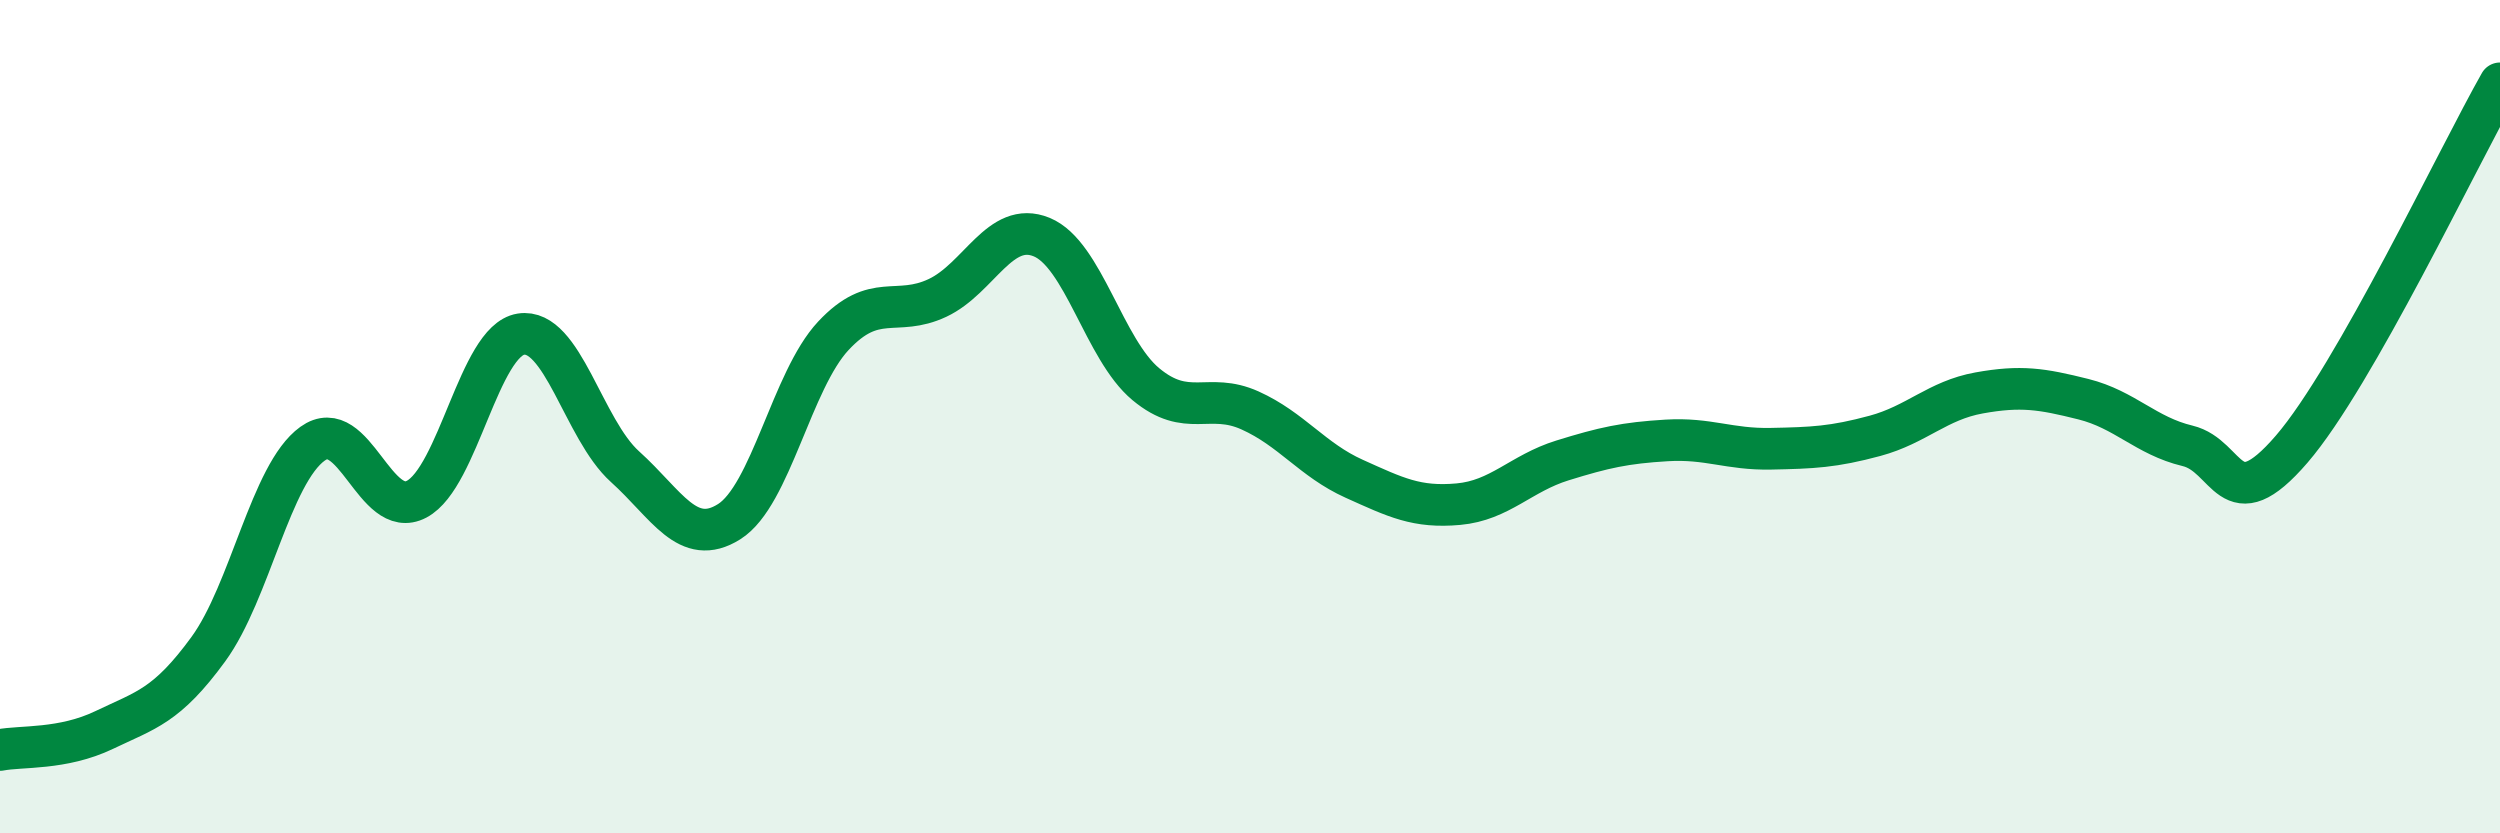
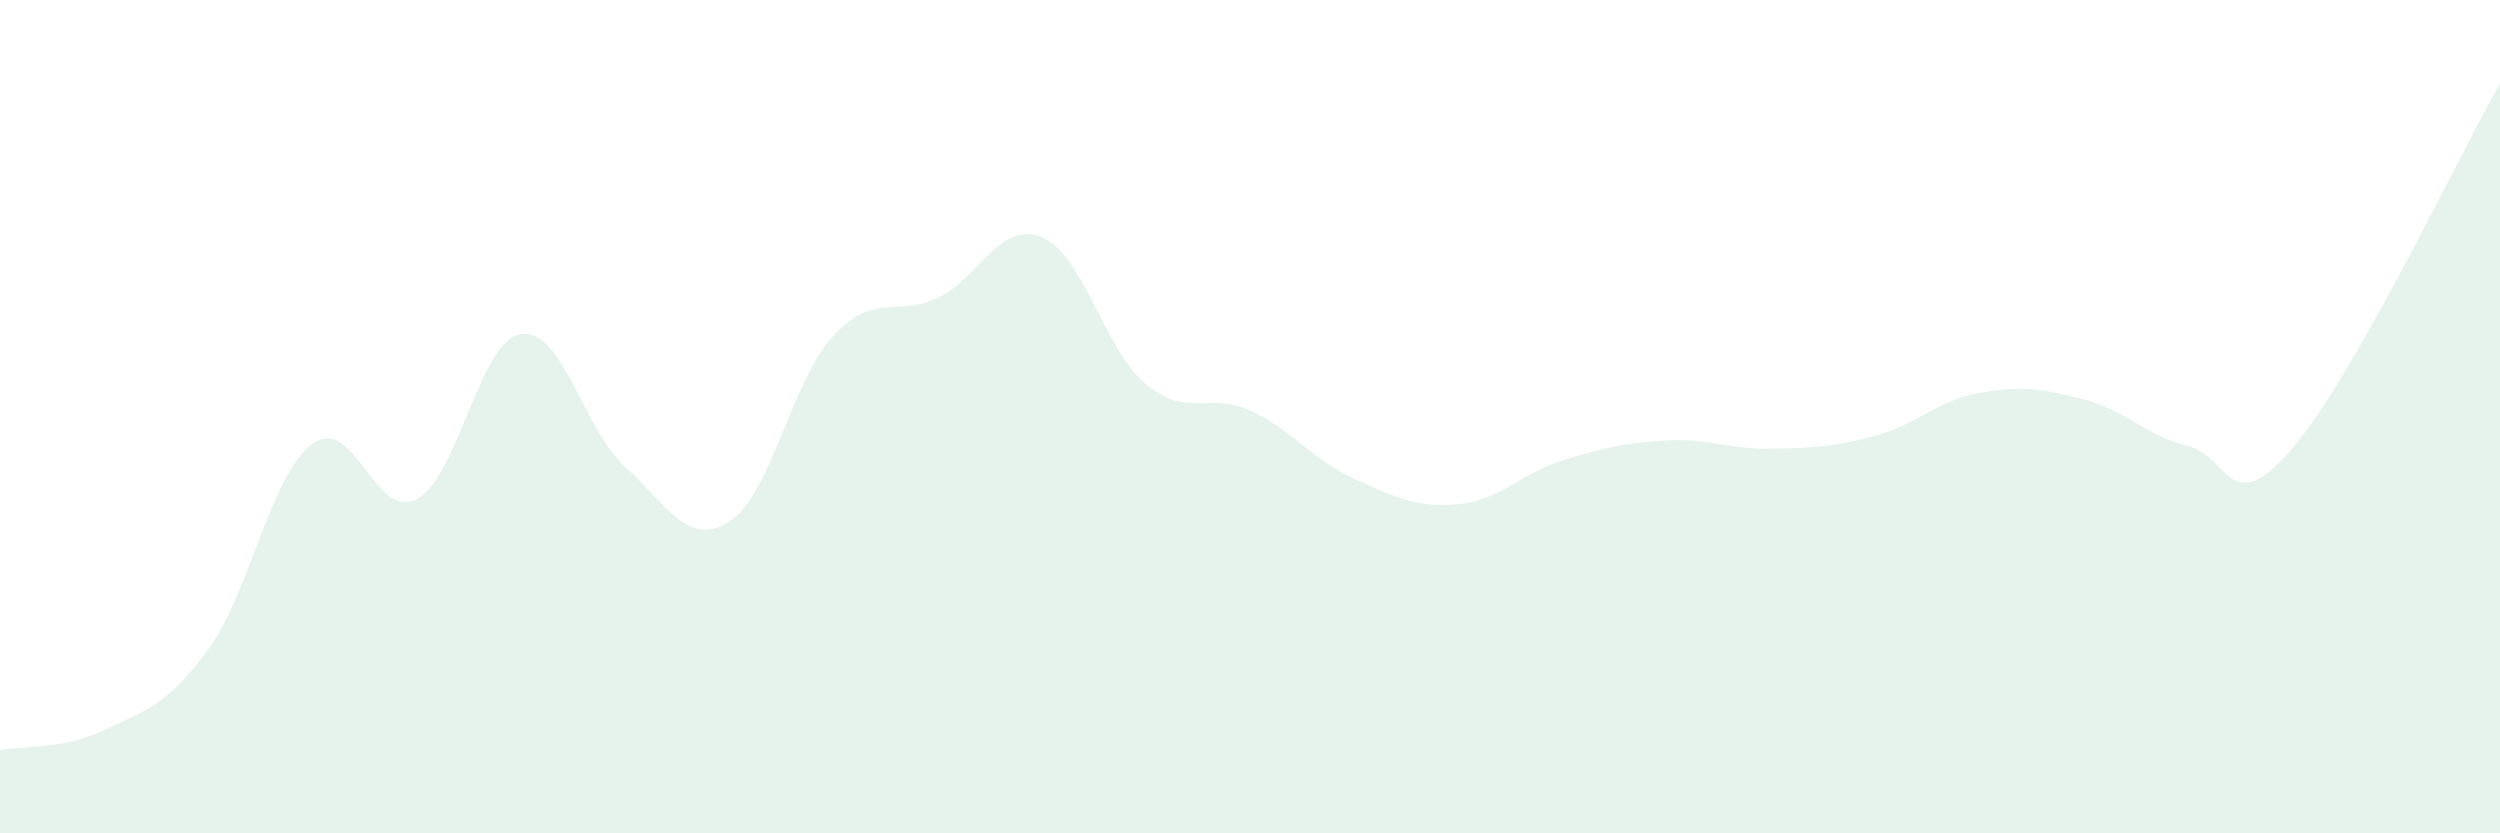
<svg xmlns="http://www.w3.org/2000/svg" width="60" height="20" viewBox="0 0 60 20">
  <path d="M 0,18 C 0.5,17.9 1.5,18 2.5,17.52 C 3.5,17.04 4,16.95 5,15.58 C 6,14.21 6.5,11.37 7.5,10.65 C 8.5,9.93 9,12.51 10,11.98 C 11,11.45 11.5,8.18 12.5,8.02 C 13.5,7.86 14,10.3 15,11.2 C 16,12.1 16.5,13.15 17.5,12.52 C 18.5,11.89 19,9.13 20,8.06 C 21,6.99 21.5,7.62 22.5,7.15 C 23.5,6.68 24,5.28 25,5.69 C 26,6.1 26.5,8.39 27.5,9.22 C 28.5,10.05 29,9.4 30,9.85 C 31,10.3 31.5,11.04 32.5,11.49 C 33.5,11.94 34,12.19 35,12.1 C 36,12.01 36.5,11.36 37.5,11.05 C 38.5,10.74 39,10.63 40,10.57 C 41,10.51 41.5,10.79 42.5,10.77 C 43.5,10.75 44,10.73 45,10.46 C 46,10.19 46.5,9.61 47.5,9.43 C 48.5,9.25 49,9.33 50,9.58 C 51,9.83 51.5,10.46 52.5,10.7 C 53.5,10.94 53.5,12.52 55,10.78 C 56.5,9.04 59,3.76 60,2L60 20L0 20Z" fill="#008740" opacity="0.1" stroke-linecap="round" stroke-linejoin="round" />
-   <path d="M 0,18 C 0.5,17.9 1.5,18 2.5,17.52 C 3.5,17.04 4,16.95 5,15.58 C 6,14.21 6.5,11.37 7.5,10.65 C 8.5,9.93 9,12.51 10,11.98 C 11,11.45 11.5,8.18 12.5,8.02 C 13.5,7.86 14,10.3 15,11.2 C 16,12.1 16.5,13.15 17.5,12.52 C 18.5,11.89 19,9.13 20,8.06 C 21,6.99 21.5,7.62 22.5,7.15 C 23.5,6.68 24,5.28 25,5.69 C 26,6.1 26.5,8.39 27.5,9.22 C 28.5,10.05 29,9.4 30,9.85 C 31,10.3 31.5,11.04 32.5,11.49 C 33.5,11.94 34,12.19 35,12.1 C 36,12.01 36.5,11.36 37.5,11.05 C 38.5,10.74 39,10.63 40,10.57 C 41,10.51 41.5,10.79 42.5,10.77 C 43.5,10.75 44,10.73 45,10.46 C 46,10.19 46.5,9.61 47.5,9.43 C 48.5,9.25 49,9.33 50,9.58 C 51,9.83 51.5,10.46 52.5,10.7 C 53.5,10.94 53.5,12.52 55,10.78 C 56.5,9.04 59,3.76 60,2" stroke="#008740" stroke-width="1" fill="none" stroke-linecap="round" stroke-linejoin="round" />
</svg>